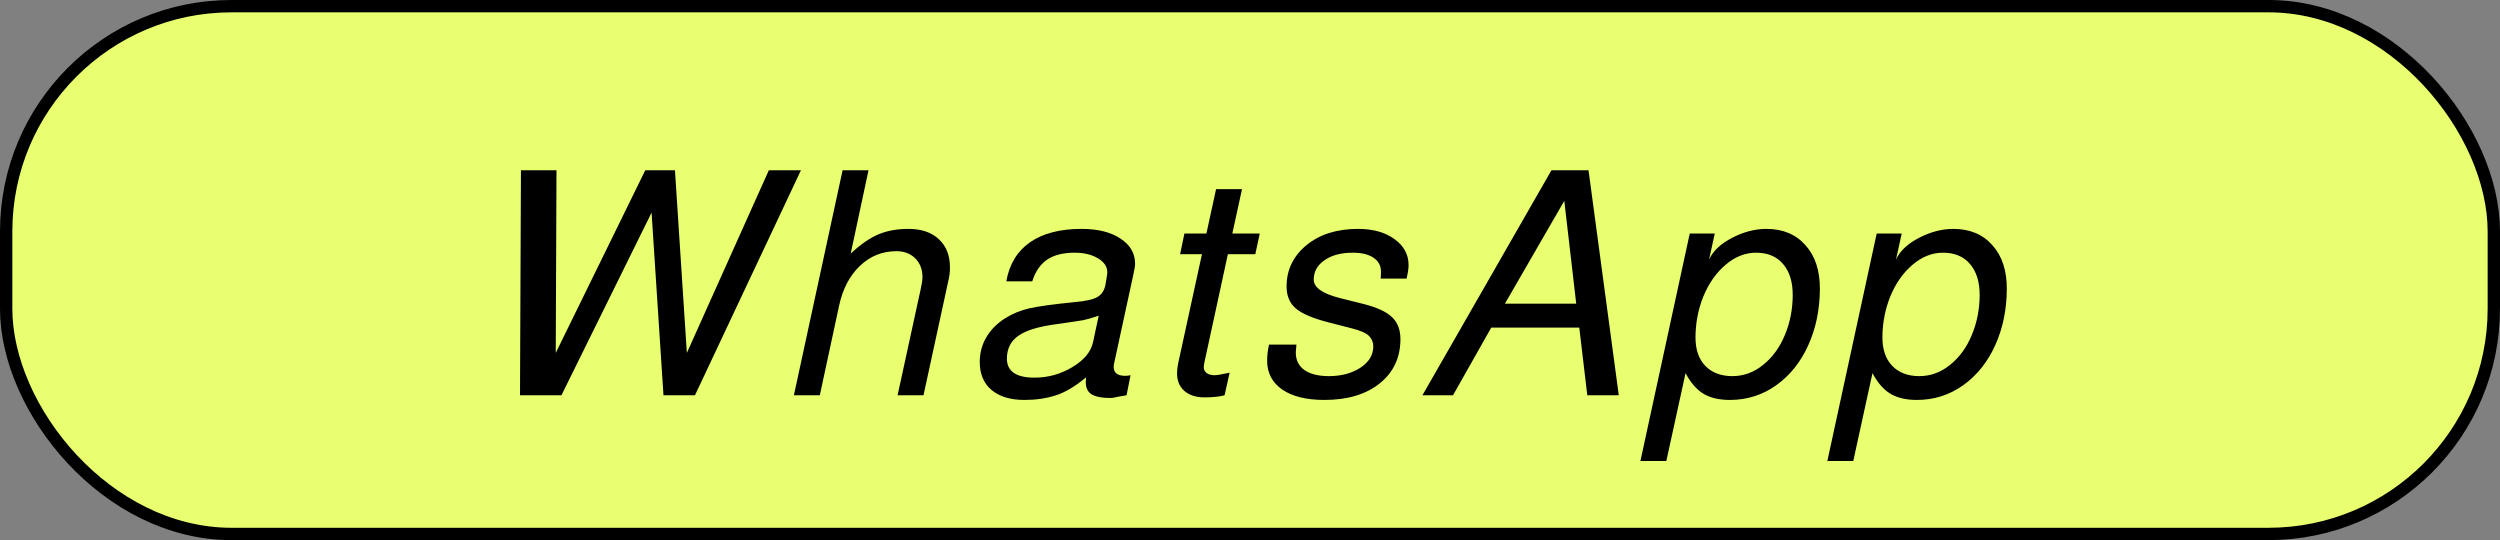
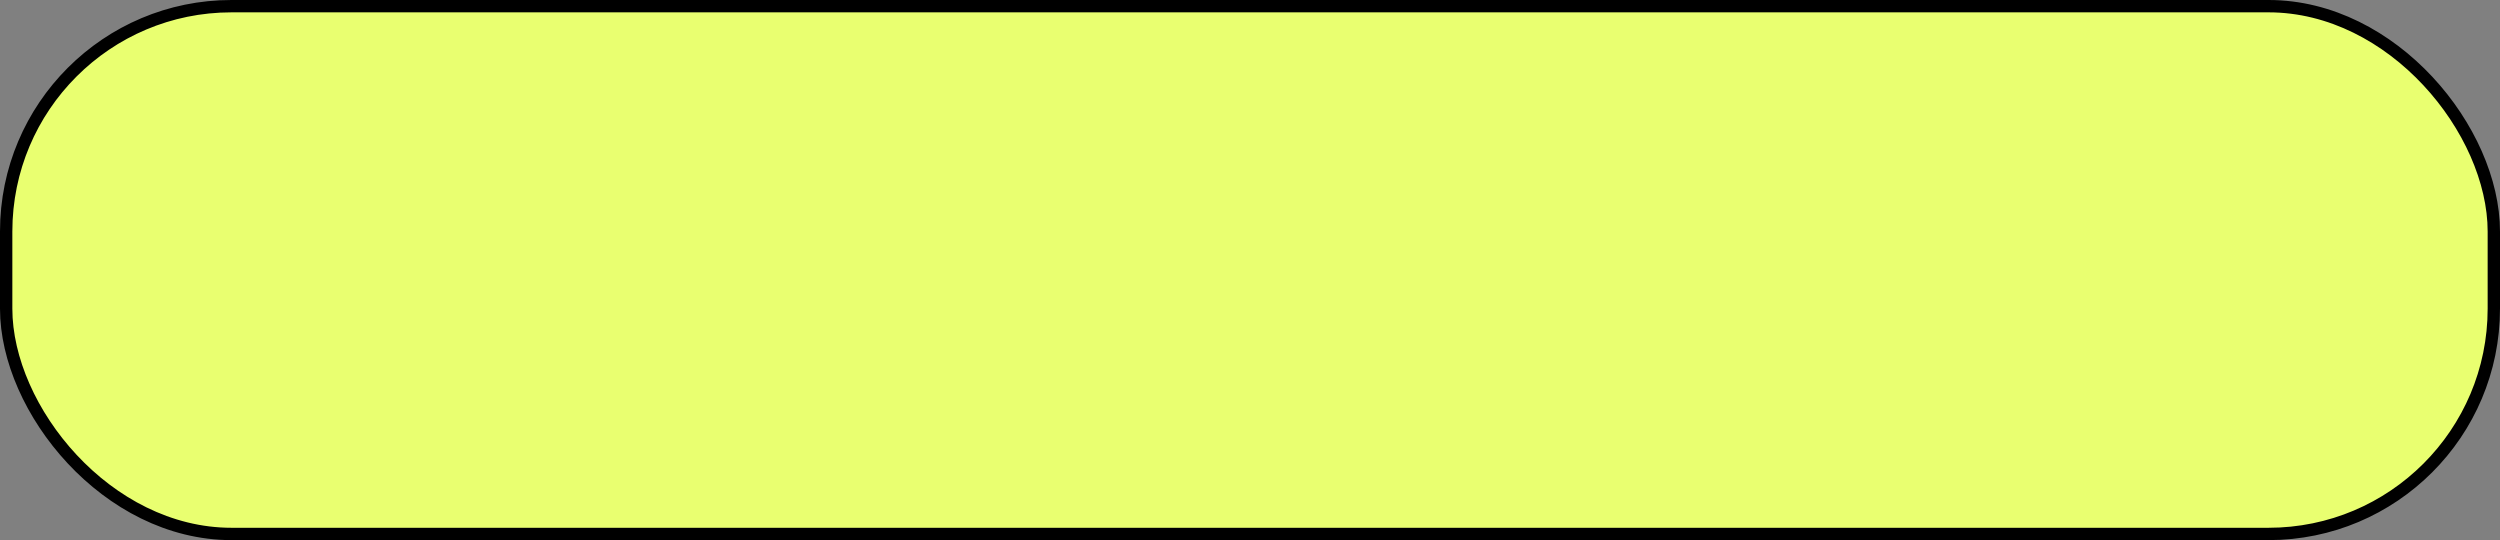
<svg xmlns="http://www.w3.org/2000/svg" width="162" height="35" viewBox="0 0 162 35" fill="none">
  <rect x="0" y="0" width="162" height="35" fill="#808080" stroke="none" />
  <rect x="0.4" y="0.4" width="161.2" height="34.2" rx="14.6" fill="#E9FF70" stroke="black" stroke-width="0.8" />
-   <path d="M51.901 11.033L45.034 25.613H42.993L42.222 13.777L36.382 25.613H33.696L33.757 11.033H36.061L36.012 22.869L41.813 11.033H43.737L44.508 22.869L49.821 11.033H51.901ZM61.475 18.094L59.843 25.613H58.163L59.656 18.758C59.736 18.4 59.776 18.139 59.777 17.976C59.779 17.469 59.624 17.058 59.313 16.746C59.002 16.433 58.592 16.277 58.084 16.277C57.173 16.277 56.384 16.596 55.717 17.234C55.05 17.872 54.601 18.738 54.368 19.832L53.124 25.613H51.444L54.6 11.033H56.28L55.125 16.433C55.759 15.841 56.353 15.428 56.907 15.193C57.468 14.952 58.123 14.832 58.872 14.832C59.712 14.832 60.368 15.056 60.842 15.506C61.322 15.948 61.56 16.564 61.557 17.351C61.556 17.612 61.528 17.859 61.475 18.094ZM73.001 25.613C72.831 25.639 72.678 25.665 72.541 25.691C72.405 25.724 72.31 25.743 72.258 25.75C72.212 25.763 72.163 25.773 72.111 25.779C72.059 25.786 72.001 25.789 71.936 25.789C71.415 25.789 71.021 25.714 70.755 25.564C70.489 25.408 70.356 25.138 70.358 24.754L70.379 24.451C69.666 25.043 69.007 25.434 68.401 25.623C67.795 25.818 67.121 25.916 66.378 25.916C65.473 25.916 64.765 25.701 64.252 25.271C63.74 24.842 63.485 24.23 63.488 23.435C63.491 22.856 63.633 22.329 63.915 21.853C64.197 21.372 64.599 20.965 65.121 20.633C65.604 20.327 66.132 20.109 66.706 19.978C67.286 19.848 68.256 19.715 69.618 19.578C70.334 19.519 70.832 19.409 71.113 19.246C71.4 19.083 71.577 18.8 71.644 18.396L71.704 18.035C71.711 17.996 71.718 17.947 71.724 17.889C71.731 17.83 71.738 17.784 71.744 17.752C71.751 17.713 71.754 17.68 71.754 17.654C71.756 17.283 71.552 16.977 71.143 16.736C70.74 16.495 70.236 16.375 69.631 16.375C68.889 16.375 68.296 16.525 67.852 16.824C67.414 17.124 67.093 17.592 66.889 18.23H65.209C65.403 17.124 65.914 16.28 66.743 15.701C67.579 15.122 68.693 14.832 70.087 14.832C71.135 14.832 71.974 15.04 72.603 15.457C73.24 15.874 73.556 16.421 73.554 17.098C73.553 17.228 73.513 17.472 73.433 17.83L72.189 23.572C72.176 23.611 72.169 23.68 72.168 23.777C72.167 24.161 72.417 24.353 72.918 24.353C73.029 24.353 73.143 24.34 73.26 24.314L73.001 25.613ZM71.196 20.457C70.779 20.6 70.44 20.698 70.179 20.75C69.919 20.795 69.283 20.89 68.274 21.033C67.212 21.183 66.443 21.43 65.966 21.775C65.489 22.12 65.25 22.605 65.247 23.23C65.243 24.057 65.841 24.471 67.039 24.471C67.918 24.471 68.736 24.243 69.493 23.787C70.25 23.331 70.695 22.794 70.828 22.176L71.196 20.457ZM79.681 24.148L79.352 25.613C79.02 25.704 78.587 25.75 78.053 25.75C77.499 25.75 77.064 25.61 76.746 25.33C76.428 25.05 76.27 24.666 76.272 24.178C76.273 23.989 76.297 23.78 76.343 23.553L77.886 16.473H76.47L76.749 15.135H78.175L78.802 12.254H80.482L79.855 15.135H81.632L81.343 16.473H79.566L78.043 23.494C78.016 23.65 78.003 23.745 78.002 23.777C78.002 23.94 78.063 24.07 78.186 24.168C78.316 24.265 78.492 24.314 78.713 24.314C78.856 24.314 79.179 24.259 79.681 24.148ZM90.748 21.99C90.743 23.181 90.293 24.135 89.398 24.851C88.504 25.561 87.311 25.916 85.82 25.916C84.654 25.916 83.744 25.691 83.088 25.242C82.433 24.786 82.106 24.158 82.11 23.357C82.111 23.038 82.151 22.697 82.231 22.332H84.008C83.981 22.592 83.968 22.758 83.967 22.83C83.965 23.325 84.149 23.706 84.519 23.973C84.896 24.239 85.429 24.373 86.119 24.373C86.907 24.373 87.582 24.194 88.143 23.836C88.704 23.471 88.986 23.009 88.989 22.449C88.99 22.189 88.899 21.964 88.718 21.775C88.536 21.586 88.163 21.42 87.597 21.277L86.114 20.896C85.087 20.636 84.372 20.333 83.969 19.988C83.567 19.643 83.367 19.165 83.37 18.553C83.374 17.478 83.805 16.59 84.66 15.887C85.516 15.184 86.631 14.832 88.004 14.832C88.975 14.832 89.761 15.053 90.365 15.496C90.975 15.932 91.279 16.499 91.276 17.195C91.275 17.404 91.232 17.69 91.145 18.055H89.466C89.479 17.95 89.486 17.804 89.487 17.615C89.489 17.224 89.331 16.922 89.012 16.707C88.694 16.486 88.242 16.375 87.656 16.375C86.901 16.375 86.292 16.538 85.828 16.863C85.365 17.182 85.132 17.599 85.13 18.113C85.127 18.628 85.692 19.028 86.824 19.314L88.346 19.695C89.224 19.916 89.844 20.203 90.207 20.555C90.57 20.9 90.751 21.378 90.748 21.99ZM104.897 25.613H102.856L102.337 21.228H96.634L94.155 25.613H92.173L100.534 11.033H102.936L104.897 25.613ZM102.139 19.676L101.366 13.015L97.52 19.676H102.139ZM117.928 18.728C117.922 20.056 117.673 21.267 117.18 22.361C116.694 23.448 116.004 24.314 115.109 24.959C114.214 25.597 113.21 25.916 112.097 25.916C111.394 25.916 110.818 25.779 110.37 25.506C109.929 25.232 109.546 24.79 109.224 24.178L107.979 29.871H106.299L109.495 15.135H111.117L110.748 16.814C111.011 16.254 111.511 15.786 112.248 15.408C112.992 15.024 113.729 14.832 114.458 14.832C115.525 14.832 116.37 15.184 116.992 15.887C117.621 16.583 117.933 17.53 117.928 18.728ZM116.168 19.129C116.172 18.269 115.963 17.596 115.542 17.107C115.127 16.619 114.546 16.375 113.797 16.375C113.087 16.375 112.429 16.635 111.821 17.156C111.213 17.671 110.735 18.348 110.387 19.187C110.045 20.027 109.872 20.916 109.868 21.853C109.865 22.648 110.077 23.266 110.505 23.709C110.933 24.151 111.518 24.373 112.26 24.373C112.989 24.373 113.654 24.129 114.255 23.64C114.863 23.152 115.331 22.508 115.66 21.707C115.995 20.906 116.165 20.047 116.168 19.129ZM130.041 18.728C130.036 20.056 129.786 21.267 129.294 22.361C128.807 23.448 128.117 24.314 127.222 24.959C126.328 25.597 125.324 25.916 124.21 25.916C123.507 25.916 122.932 25.779 122.484 25.506C122.042 25.232 121.66 24.79 121.337 24.178L120.092 29.871H118.413L121.609 15.135H123.23L122.862 16.814C123.124 16.254 123.624 15.786 124.362 15.408C125.105 15.024 125.842 14.832 126.571 14.832C127.639 14.832 128.484 15.184 129.106 15.887C129.734 16.583 130.046 17.53 130.041 18.728ZM128.282 19.129C128.285 18.269 128.076 17.596 127.655 17.107C127.241 16.619 126.659 16.375 125.91 16.375C125.201 16.375 124.542 16.635 123.934 17.156C123.327 17.671 122.849 18.348 122.5 19.187C122.158 20.027 121.985 20.916 121.981 21.853C121.978 22.648 122.19 23.266 122.618 23.709C123.046 24.151 123.631 24.373 124.373 24.373C125.102 24.373 125.767 24.129 126.368 23.64C126.976 23.152 127.444 22.508 127.773 21.707C128.108 20.906 128.278 20.047 128.282 19.129Z" fill="black" />
</svg>